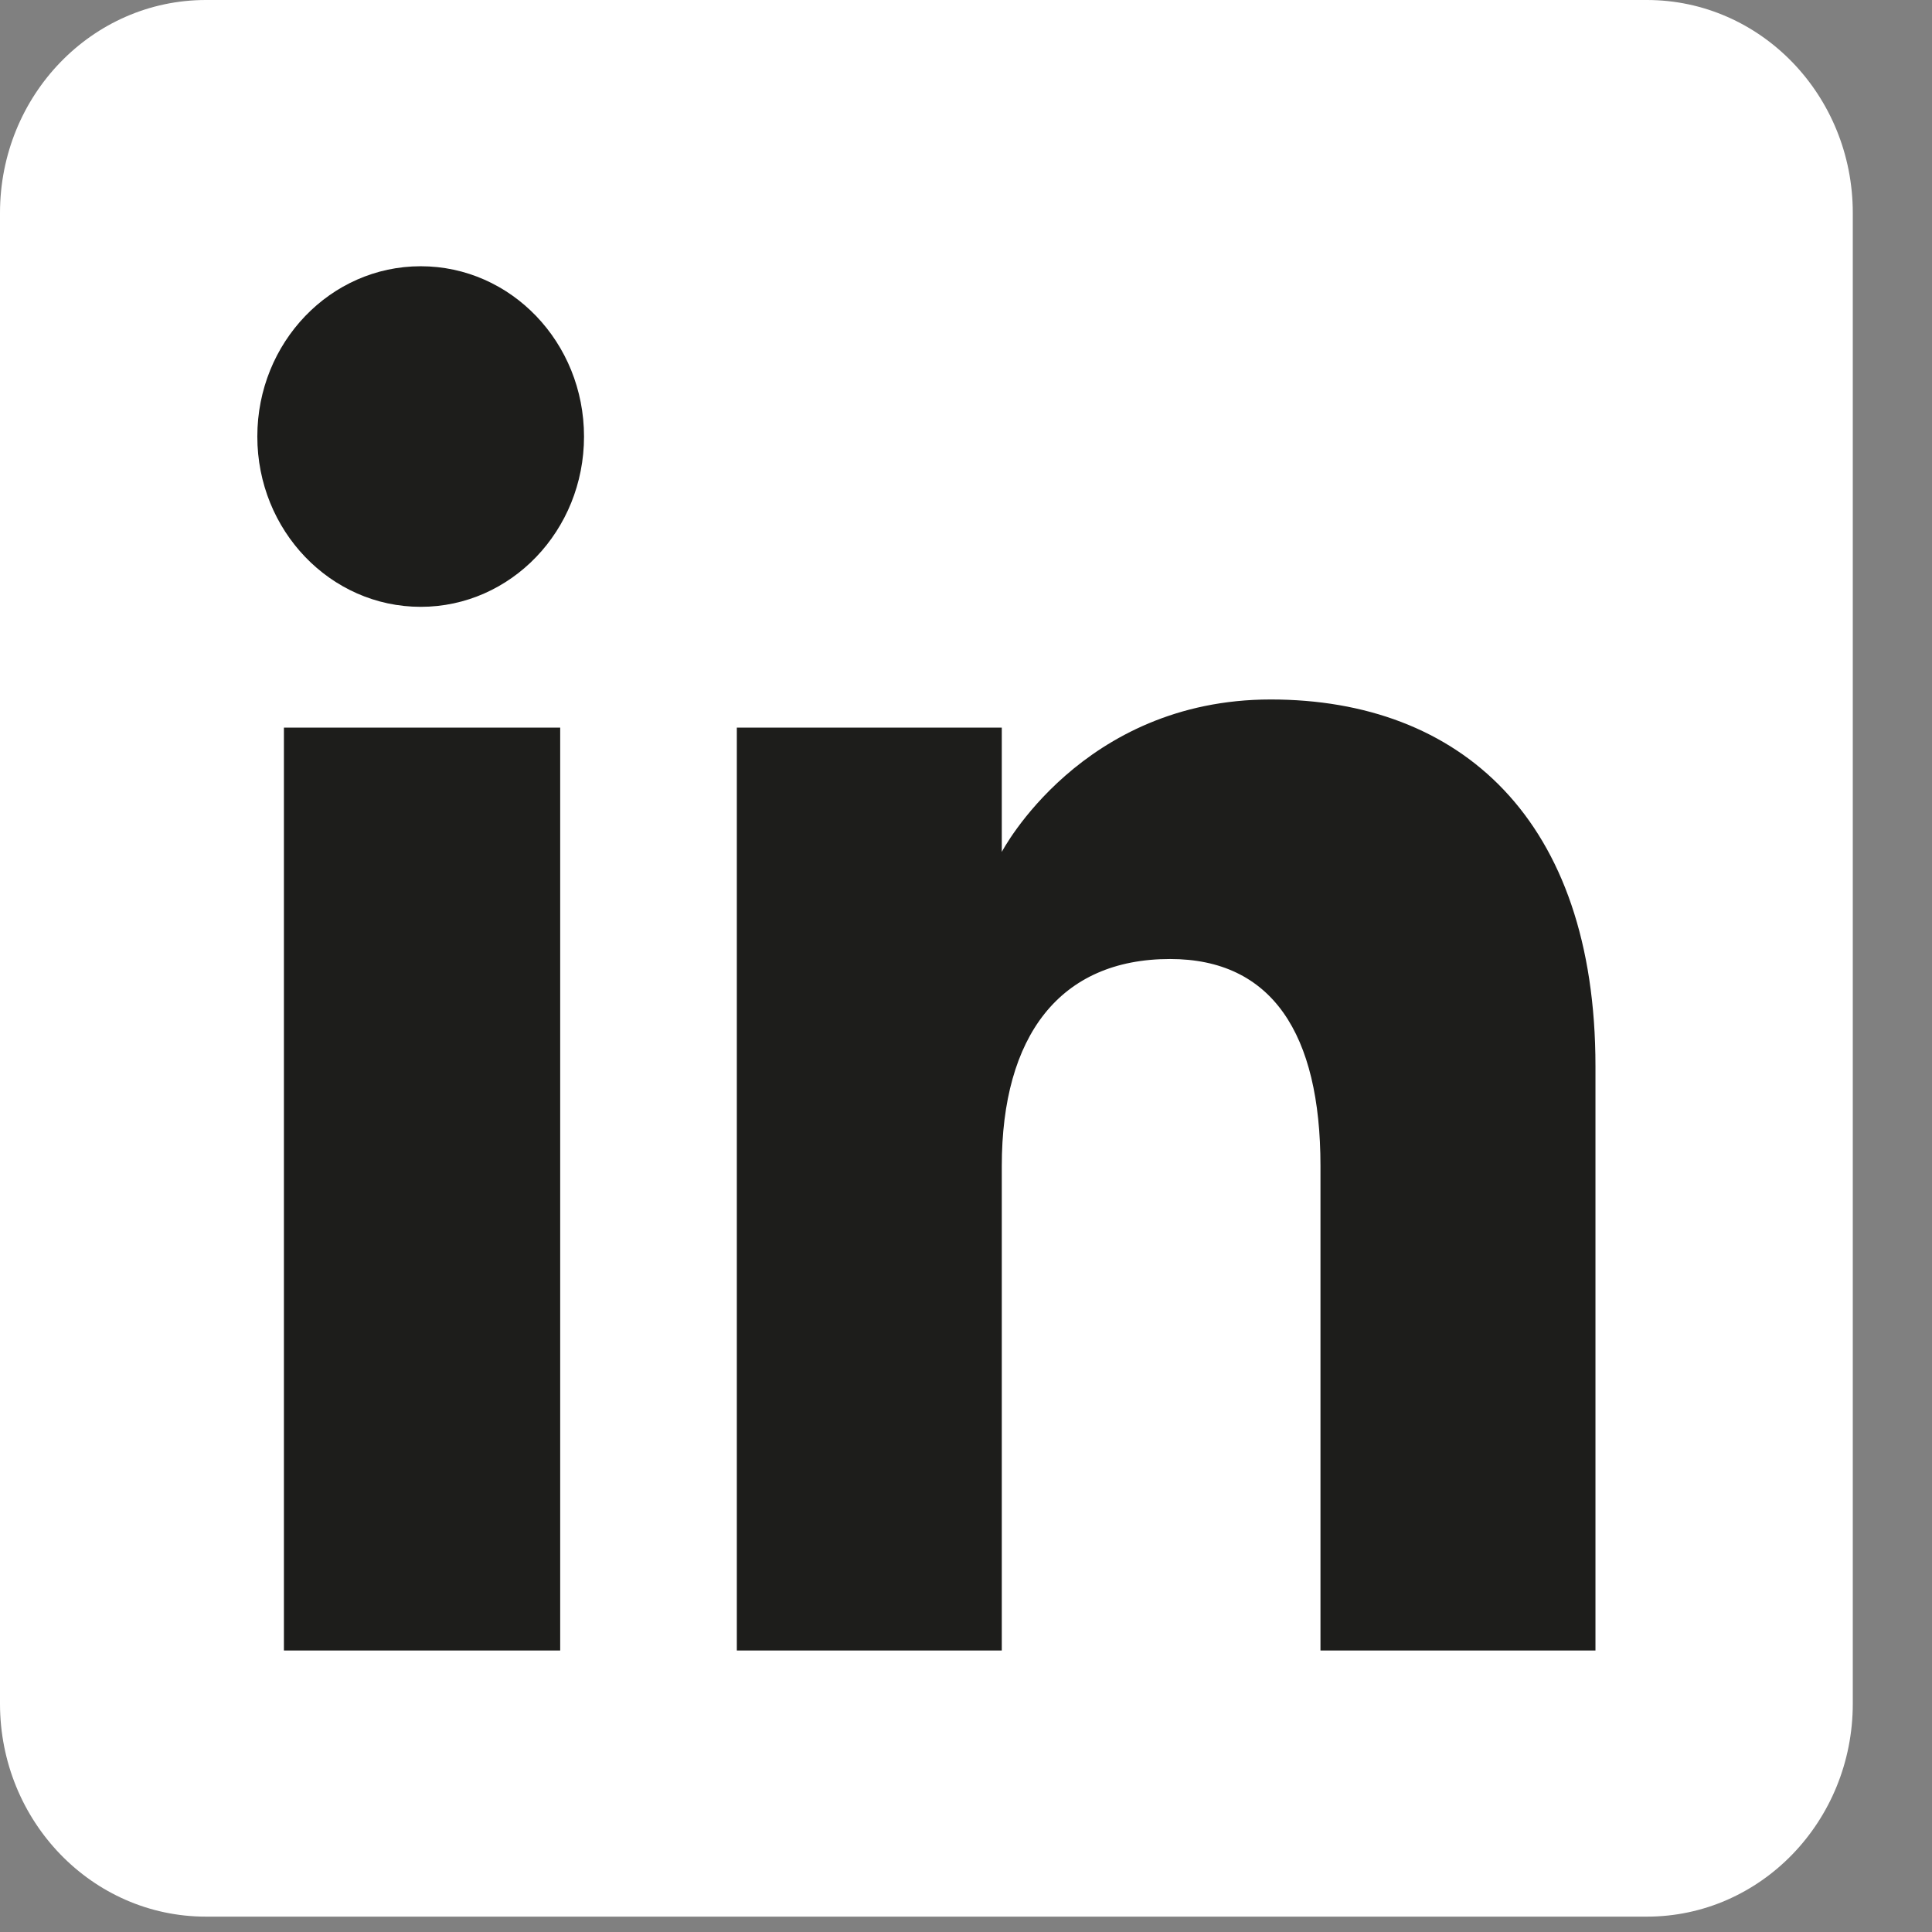
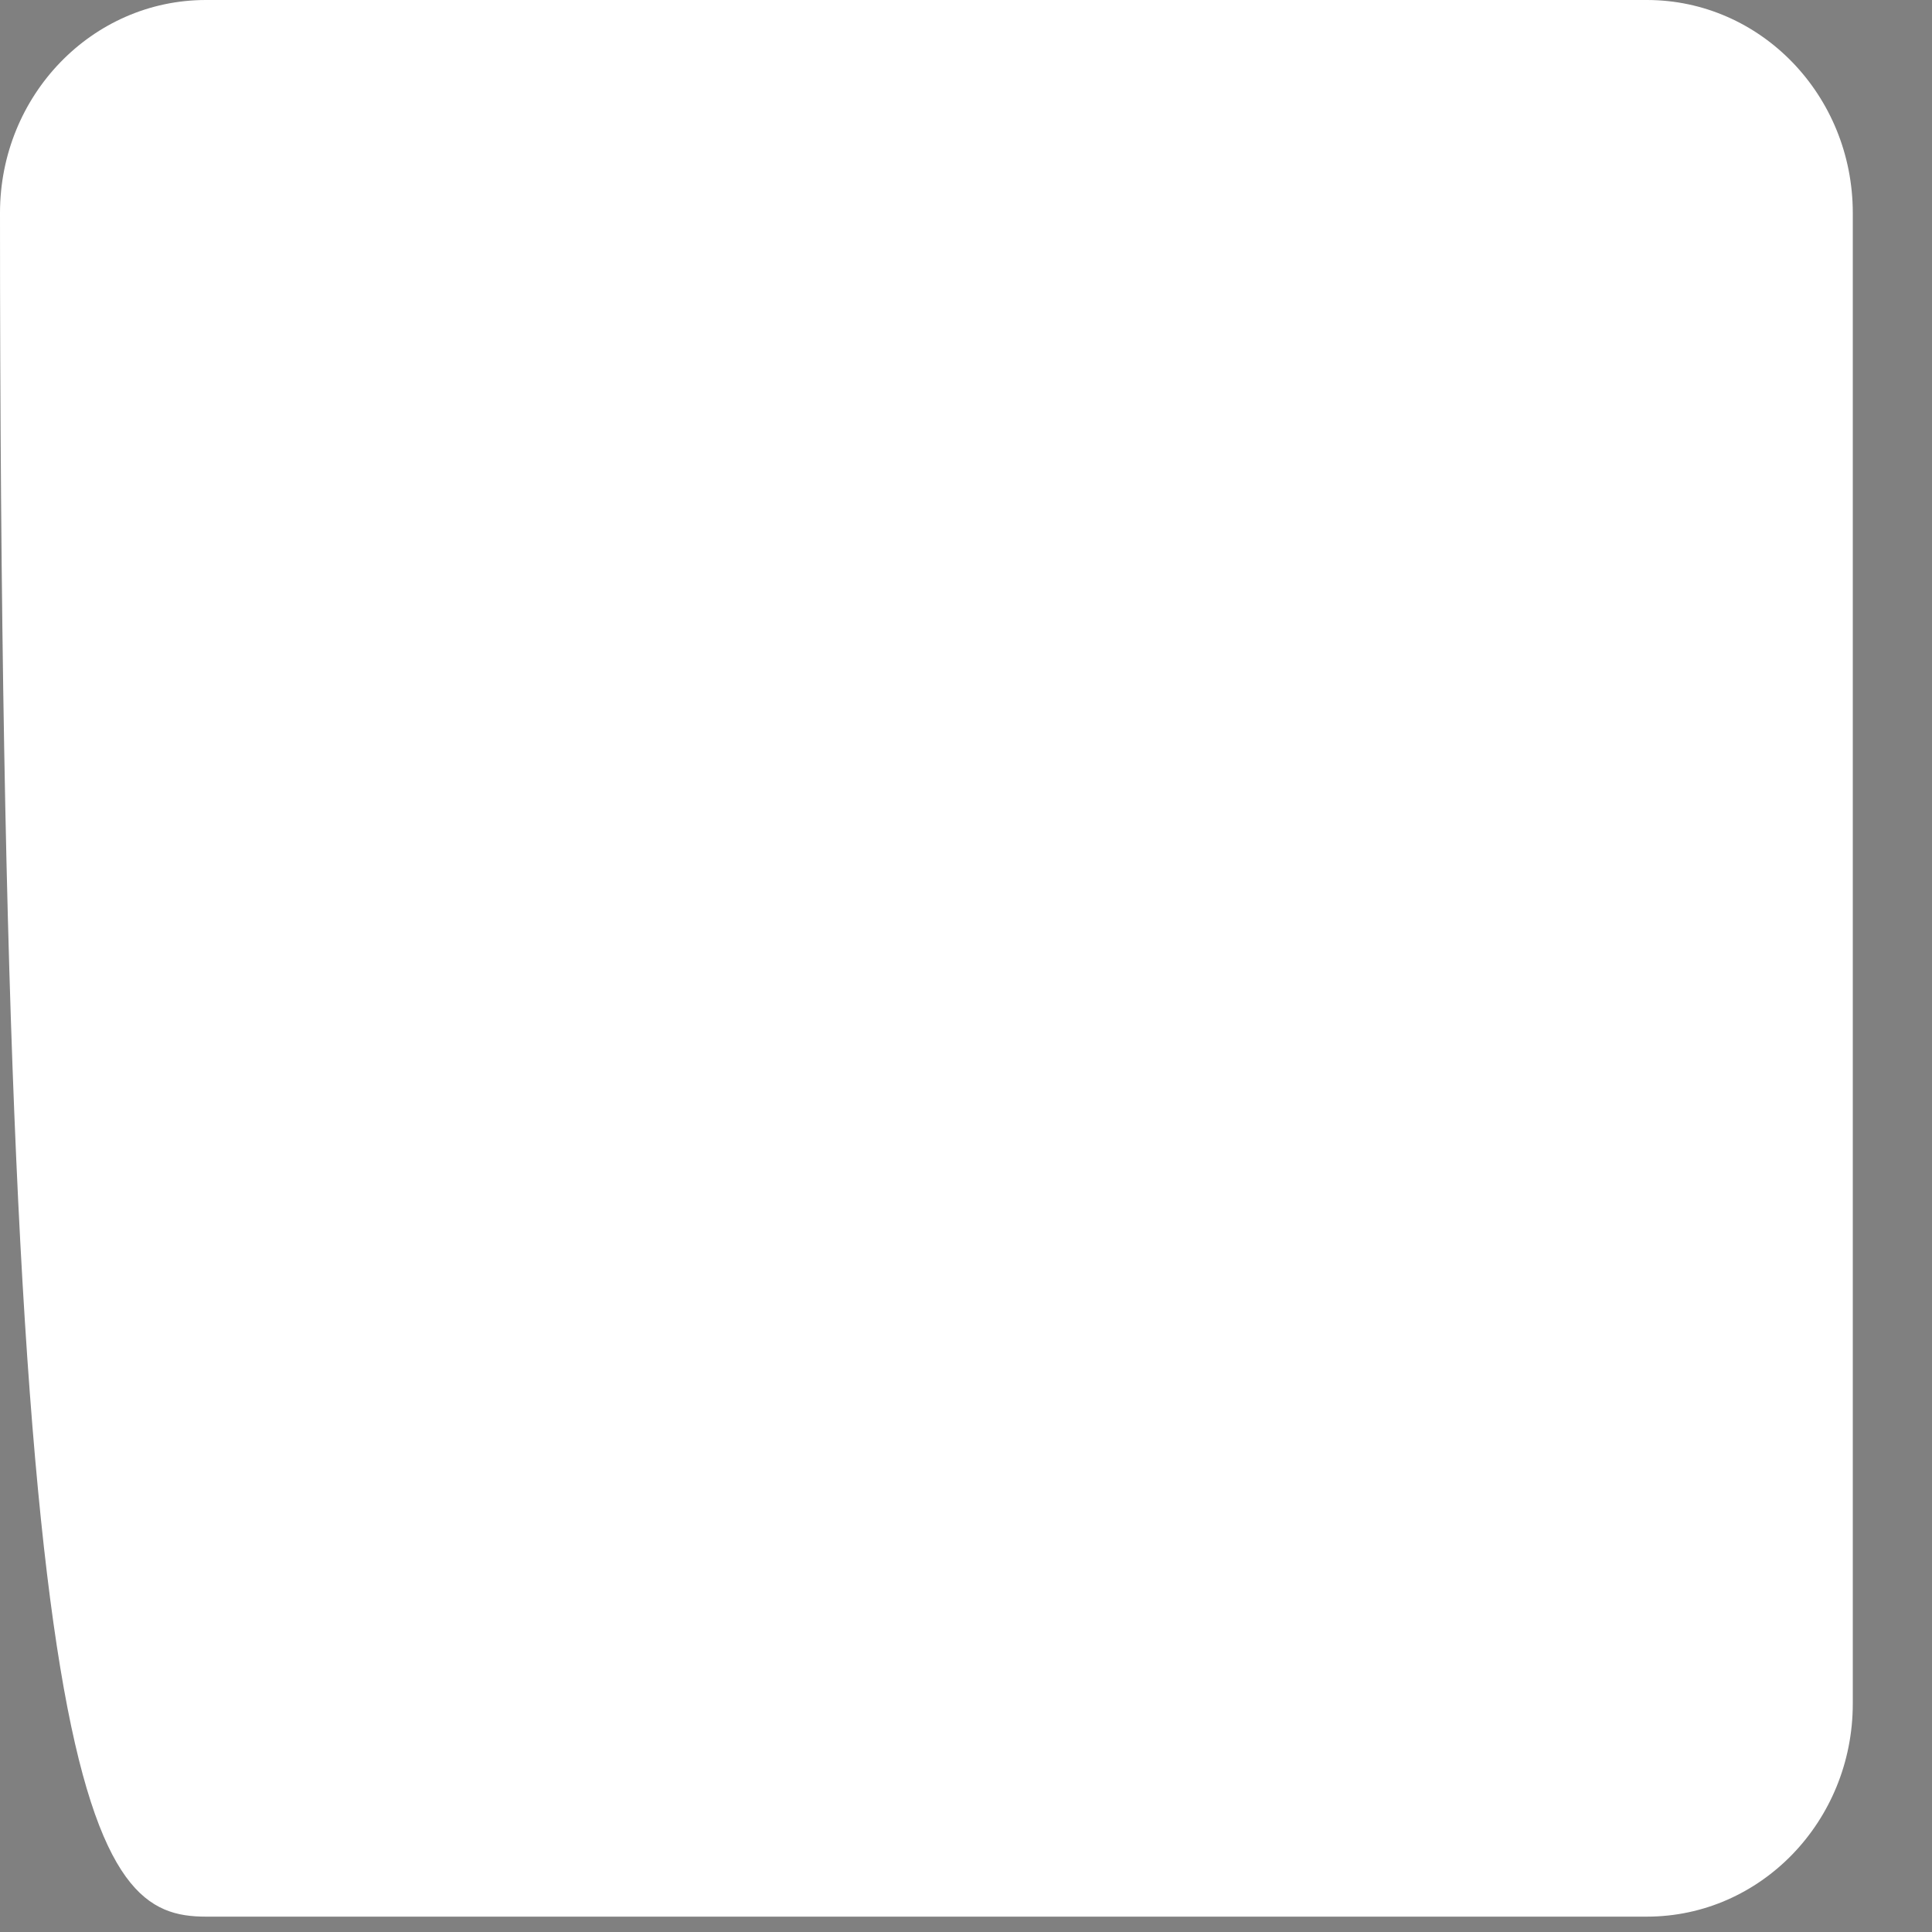
<svg xmlns="http://www.w3.org/2000/svg" width="21" height="21" viewBox="0 0 21 21" fill="none">
  <rect x="0" y="0" width="21" height="21" fill="#808080" stroke="none" />
-   <path fill-rule="evenodd" clip-rule="evenodd" d="M2.238 20.833H17.901C19.137 20.833 20.139 19.797 20.139 18.518V2.315C20.139 1.036 19.137 0 17.901 0H2.238C1.002 0 0 1.036 0 2.315V18.518C0 19.797 1.002 20.833 2.238 20.833Z" fill="white" />
-   <path fill-rule="evenodd" clip-rule="evenodd" d="M17.342 17.94H14.353V12.674C14.353 11.231 13.823 10.424 12.718 10.424C11.517 10.424 10.889 11.263 10.889 12.674V17.94H8.009V7.909H10.889V9.26C10.889 9.26 11.755 7.603 13.812 7.603C15.869 7.603 17.342 8.902 17.342 11.589V17.94ZM4.573 6.596C3.592 6.596 2.797 5.767 2.797 4.745C2.797 3.722 3.592 2.894 4.573 2.894C5.554 2.894 6.348 3.722 6.348 4.745C6.348 5.767 5.554 6.596 4.573 6.596ZM3.086 17.94H6.089V7.909H3.086V17.94Z" fill="#1D1D1B" />
+   <path fill-rule="evenodd" clip-rule="evenodd" d="M2.238 20.833H17.901C19.137 20.833 20.139 19.797 20.139 18.518V2.315C20.139 1.036 19.137 0 17.901 0H2.238C1.002 0 0 1.036 0 2.315C0 19.797 1.002 20.833 2.238 20.833Z" fill="white" />
</svg>